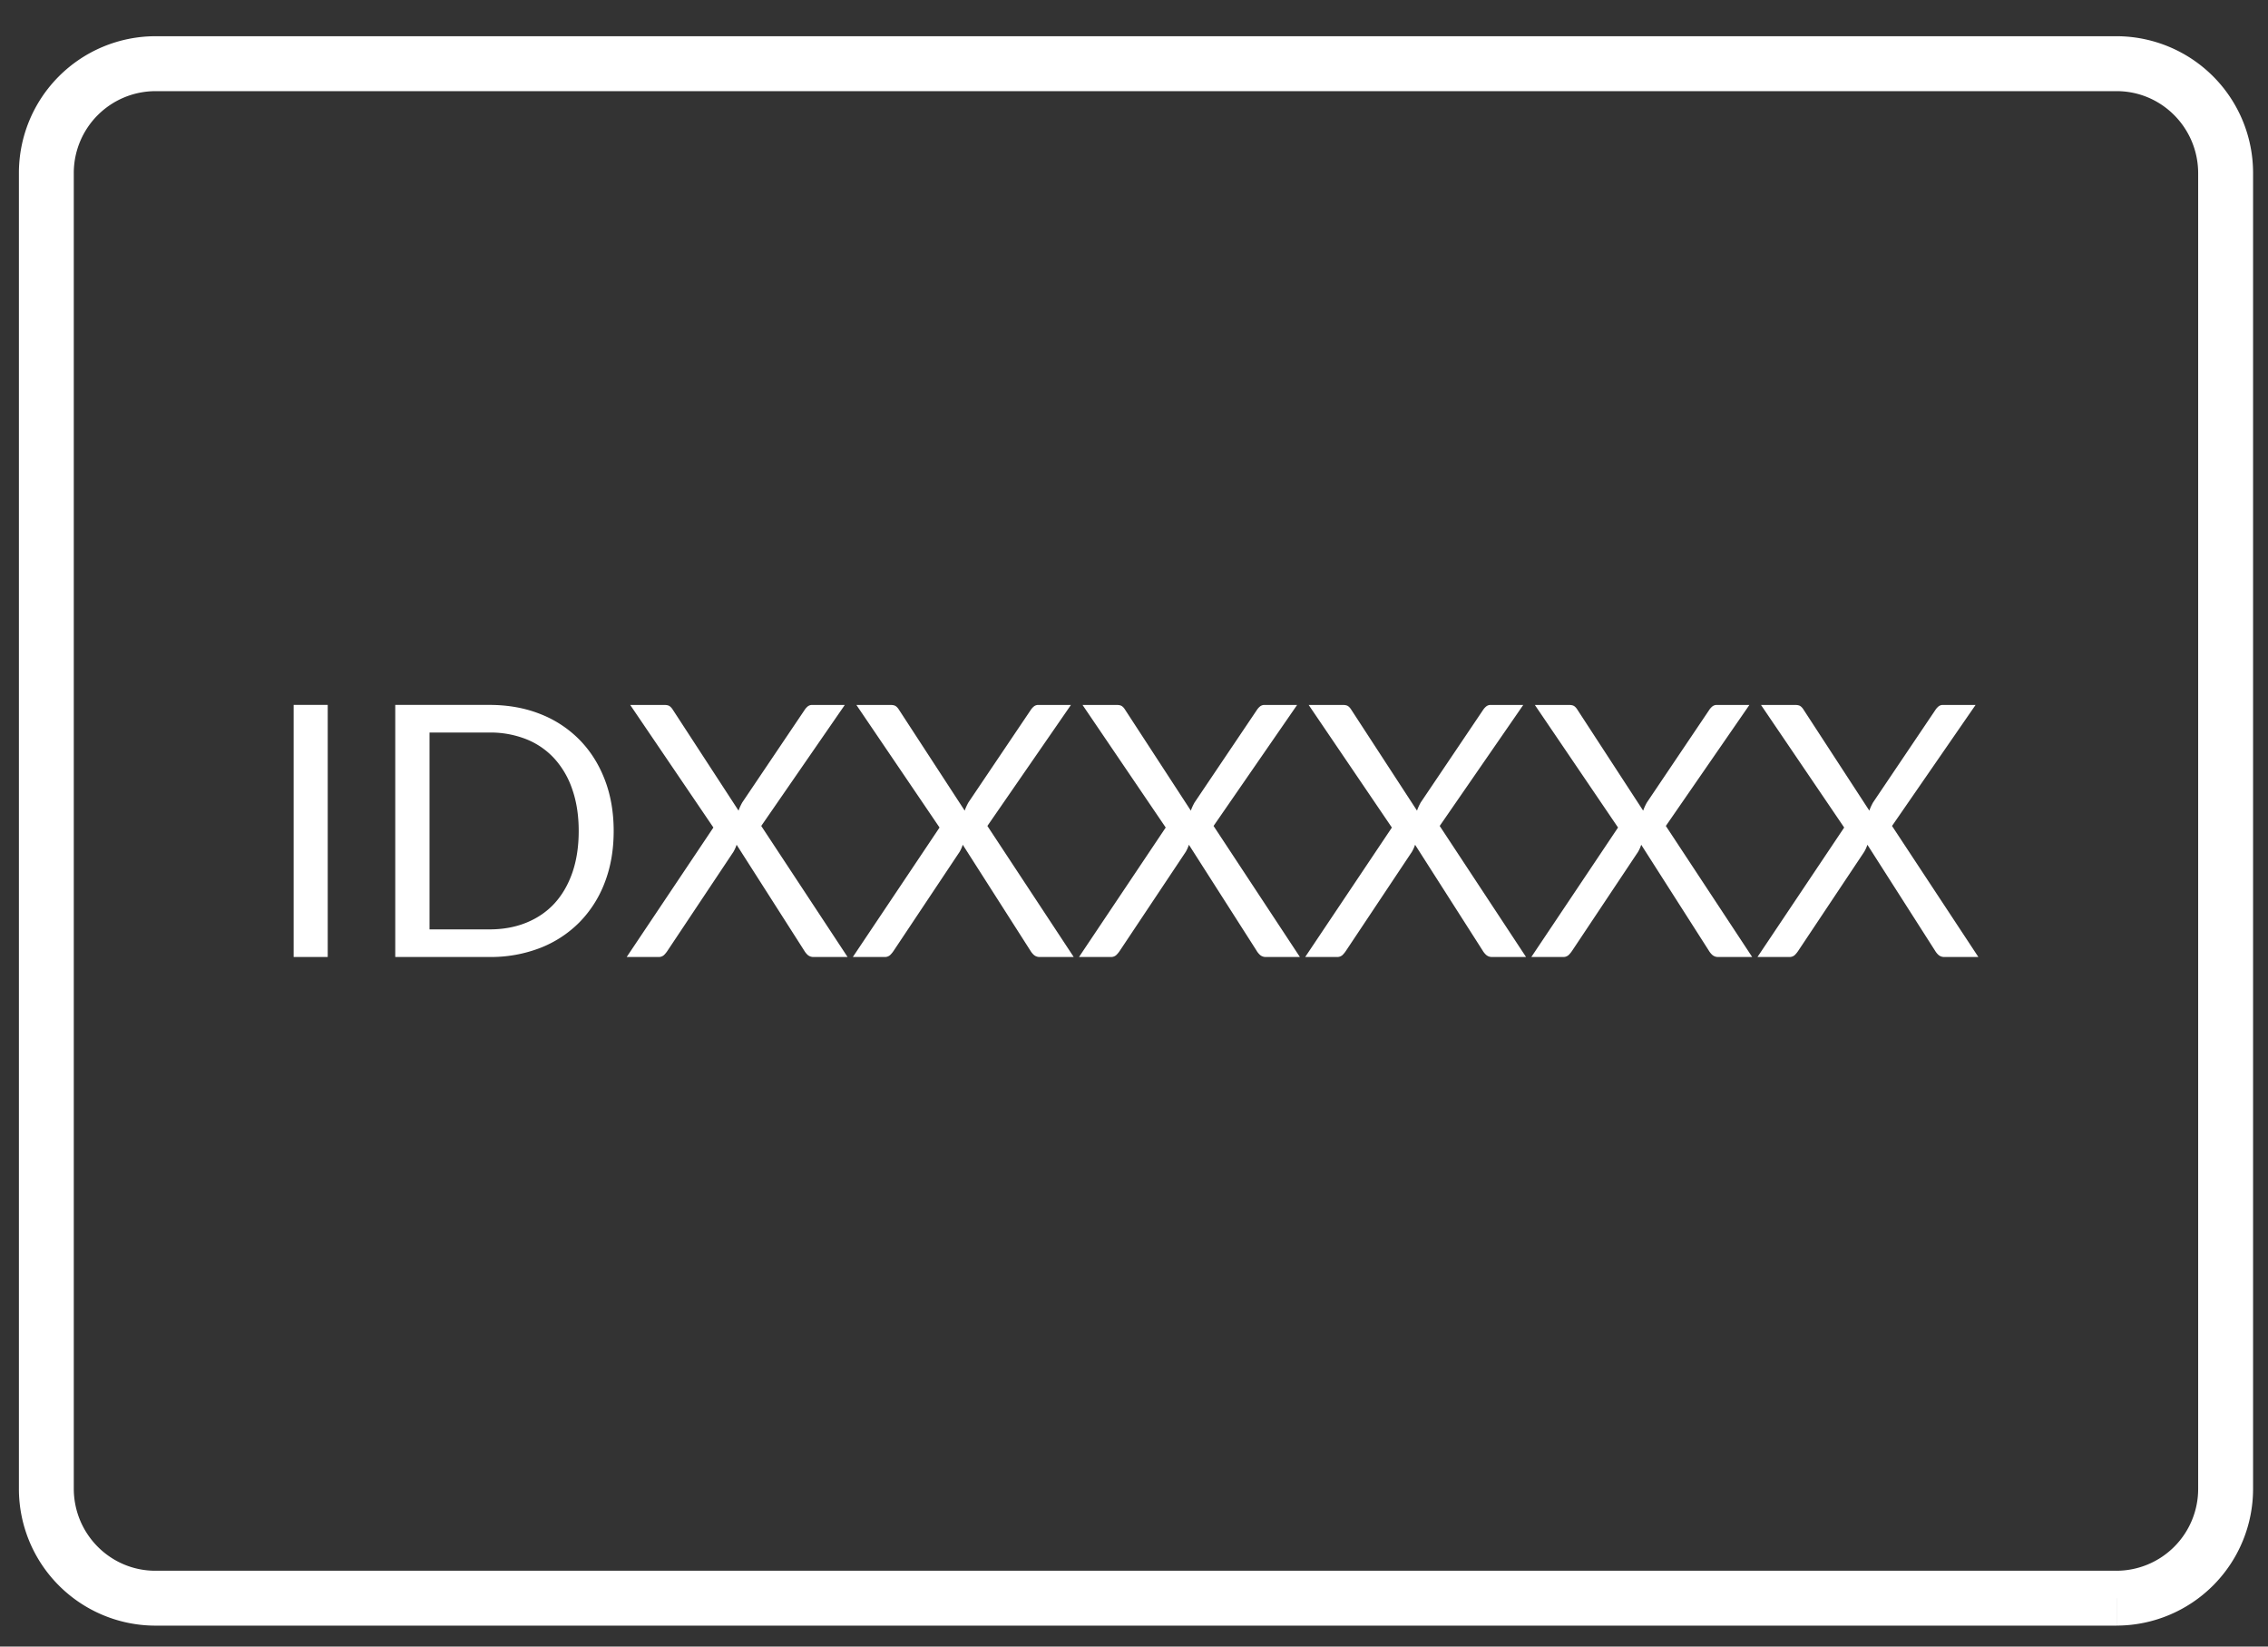
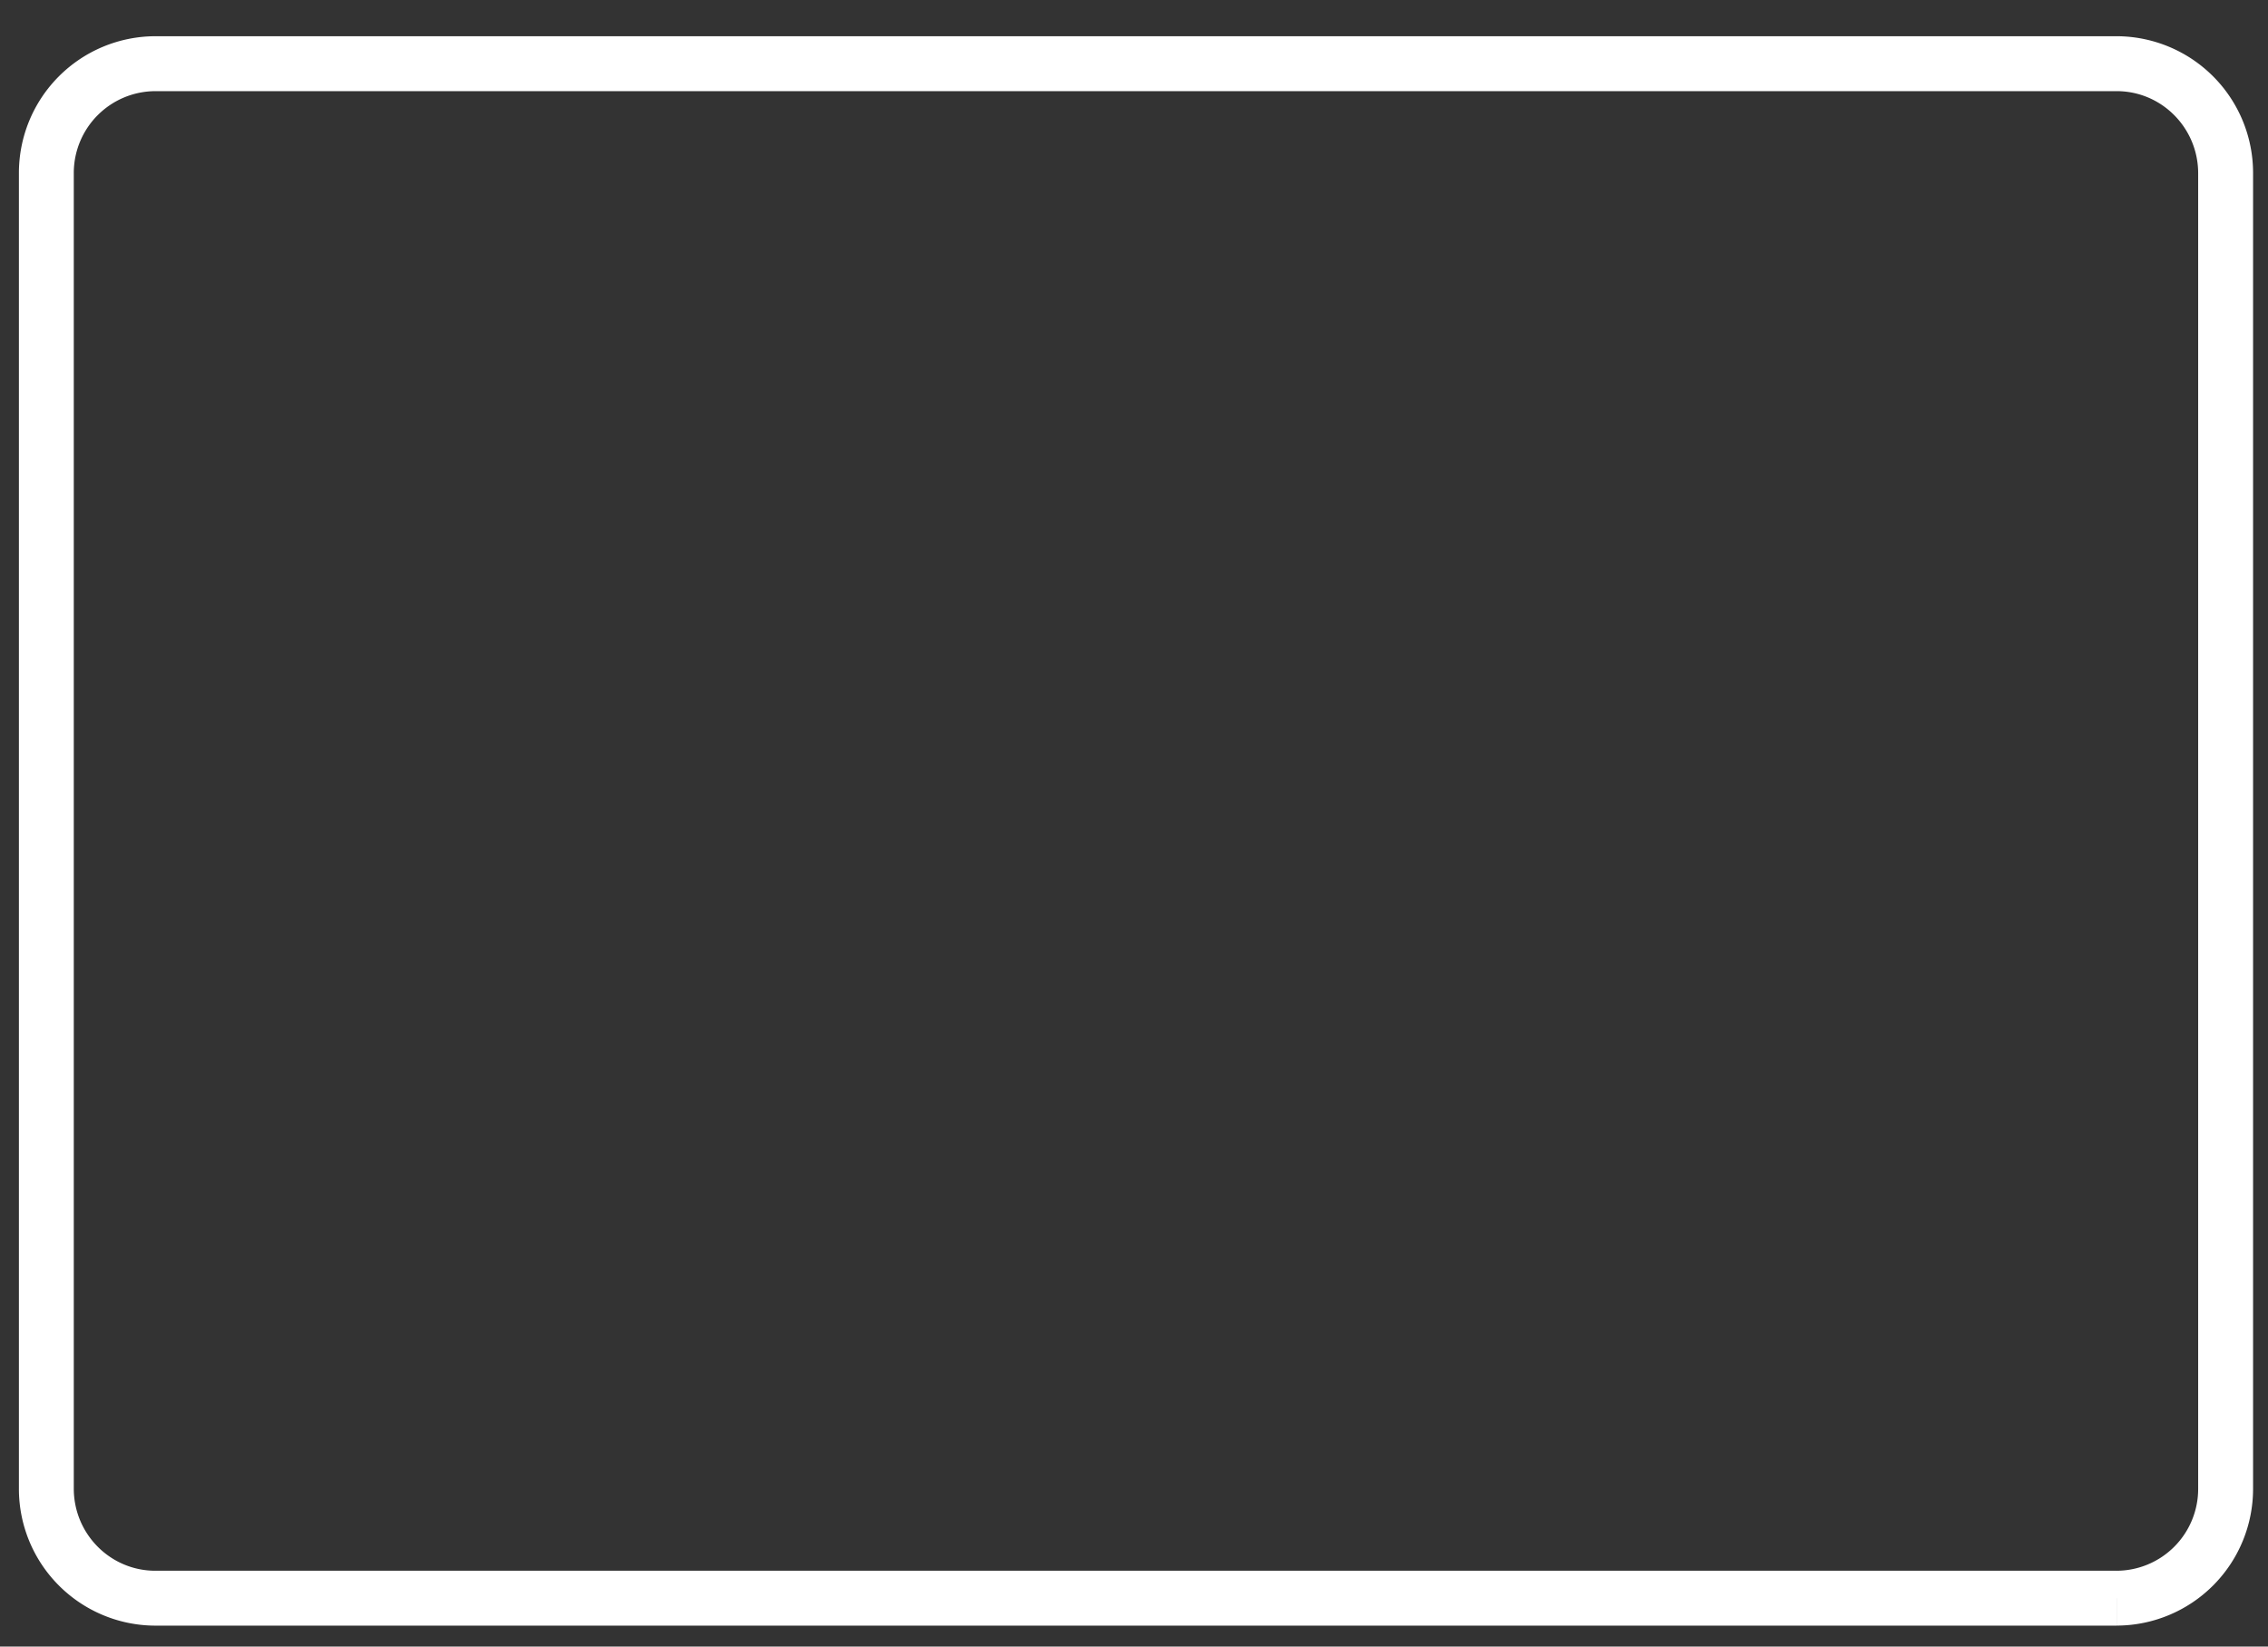
<svg xmlns="http://www.w3.org/2000/svg" width="62" height="45" viewBox="0 0 62 45">
  <rect x="0" y="0" width="62" height="45" fill="#333333" stroke="none" />
  <g fill="#FFF" fill-rule="evenodd">
    <path fill-rule="nonzero" d="M57.863 43.678v.75H4.247a3.737 3.737 0 0 1-3.73-3.745V4.737A3.737 3.737 0 0 1 4.248.99h53.616a3.737 3.737 0 0 1 3.728 3.746v35.946a3.737 3.737 0 0 1-3.728 3.745v-.75zm0 0v-.75a2.237 2.237 0 0 0 2.228-2.245V4.737c0-1.241-.999-2.246-2.228-2.246H4.247a2.237 2.237 0 0 0-2.23 2.246v35.946c0 1.241 1 2.245 2.23 2.245h53.616v.75z" />
-     <path d="M8.96 26.154h-.933v-6.889h.932v6.89zm7.816-3.442c0 .516-.081.986-.245 1.409a3.124 3.124 0 0 1-.692 1.086 3.086 3.086 0 0 1-1.072.7 3.729 3.729 0 0 1-1.385.247h-2.577v-6.889h2.577c.507 0 .968.083 1.385.248a3.07 3.07 0 0 1 1.072.702c.298.303.529.666.692 1.089.164.423.245.892.245 1.408zm-.956 0c0-.423-.058-.801-.174-1.134a2.391 2.391 0 0 0-.49-.846 2.091 2.091 0 0 0-.77-.53 2.658 2.658 0 0 0-1.004-.182h-1.64v5.38h1.64c.369 0 .704-.061 1.005-.183.301-.122.558-.297.77-.526.21-.23.374-.51.49-.844.115-.333.173-.712.173-1.135zm3.682-.096l-2.274-3.35h.928c.067 0 .117.01.149.033.032.022.06.054.087.096l1.798 2.76c.022-.068.056-.141.1-.222l1.698-2.519a.452.452 0 0 1 .093-.108.189.189 0 0 1 .123-.04h.89l-2.284 3.307 2.36 3.581h-.923a.236.236 0 0 1-.166-.055.51.51 0 0 1-.098-.122l-1.846-2.89a1.038 1.038 0 0 1-.087.193l-1.798 2.697a.734.734 0 0 1-.098.122.211.211 0 0 1-.157.055h-.865l2.37-3.538zm6.182 0l-2.273-3.35h.927c.068 0 .117.01.15.033.031.022.06.054.086.096l1.798 2.76c.022-.068.056-.141.1-.222l1.698-2.519a.452.452 0 0 1 .094-.108.189.189 0 0 1 .122-.04h.89l-2.284 3.307 2.36 3.581h-.922a.236.236 0 0 1-.166-.055.51.51 0 0 1-.099-.122l-1.846-2.89a1.038 1.038 0 0 1-.086.193l-1.798 2.697a.734.734 0 0 1-.099.122.211.211 0 0 1-.156.055h-.866l2.37-3.538zm6.183 0l-2.274-3.35h.928c.067 0 .117.01.149.033.032.022.06.054.086.096l1.798 2.76c.023-.068.056-.141.101-.222l1.697-2.519a.452.452 0 0 1 .094-.108.189.189 0 0 1 .123-.04h.89l-2.284 3.307 2.36 3.581h-.923a.236.236 0 0 1-.166-.055.51.51 0 0 1-.098-.122l-1.847-2.89a1.038 1.038 0 0 1-.086.193l-1.798 2.697a.734.734 0 0 1-.099.122.211.211 0 0 1-.156.055h-.865l2.37-3.538zm6.182 0l-2.274-3.35h.928c.068 0 .117.01.15.033.031.022.06.054.086.096l1.798 2.76c.022-.068.056-.141.1-.222l1.698-2.519a.452.452 0 0 1 .094-.108.189.189 0 0 1 .122-.04h.89l-2.284 3.307 2.36 3.581h-.923a.236.236 0 0 1-.165-.055.51.51 0 0 1-.099-.122l-1.846-2.89a1.038 1.038 0 0 1-.087.193L36.8 25.977a.734.734 0 0 1-.098.122.211.211 0 0 1-.156.055h-.866l2.37-3.538zm6.183 0l-2.274-3.35h.928c.067 0 .117.01.149.033.032.022.06.054.086.096l1.798 2.76c.023-.068.056-.141.101-.222l1.697-2.519a.452.452 0 0 1 .094-.108.189.189 0 0 1 .123-.04h.889l-2.284 3.307 2.36 3.581h-.922a.236.236 0 0 1-.166-.055.51.51 0 0 1-.099-.122l-1.846-2.89a1.038 1.038 0 0 1-.086.193l-1.798 2.697a.734.734 0 0 1-.099.122.211.211 0 0 1-.156.055h-.865l2.37-3.538zm6.182 0l-2.274-3.35h.928c.067 0 .117.01.15.033.031.022.06.054.086.096l1.798 2.76c.022-.068.056-.141.1-.222l1.698-2.519a.452.452 0 0 1 .093-.108.189.189 0 0 1 .123-.04h.89l-2.284 3.307 2.36 3.581h-.923a.236.236 0 0 1-.166-.055.51.51 0 0 1-.098-.122l-1.846-2.89a1.038 1.038 0 0 1-.087.193l-1.798 2.697a.734.734 0 0 1-.098.122.211.211 0 0 1-.157.055h-.865l2.37-3.538z" />
  </g>
</svg>